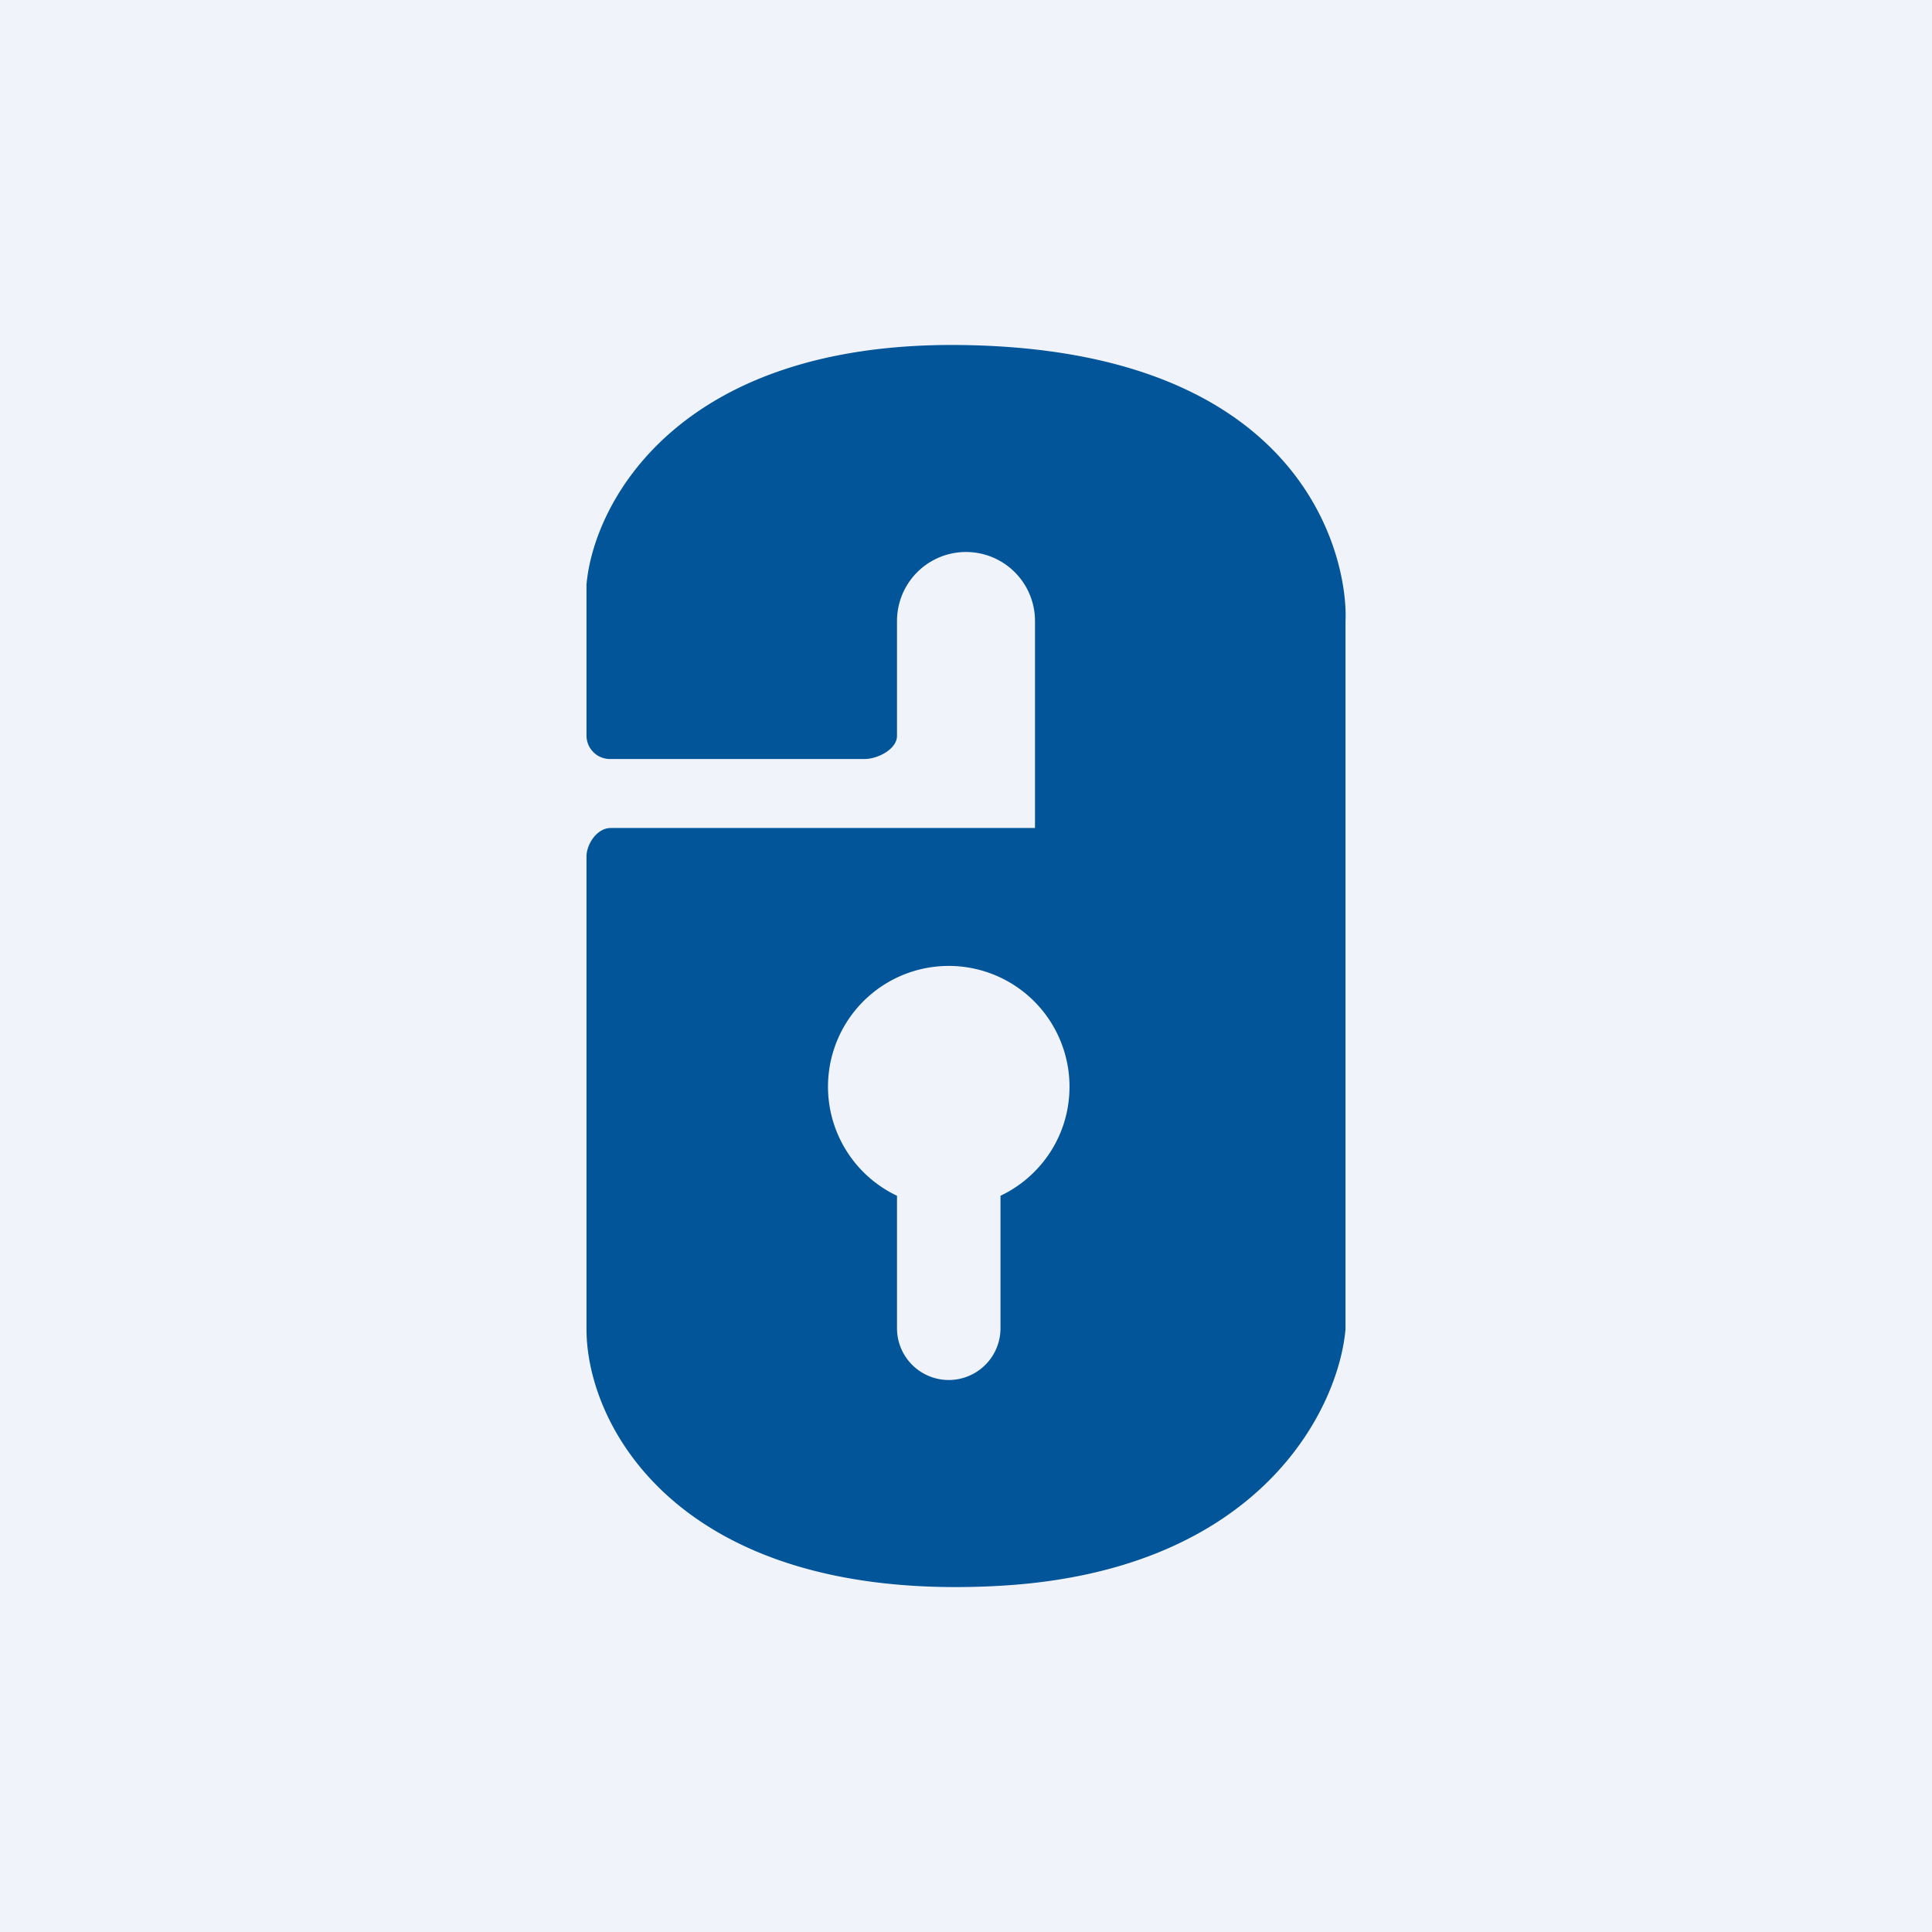
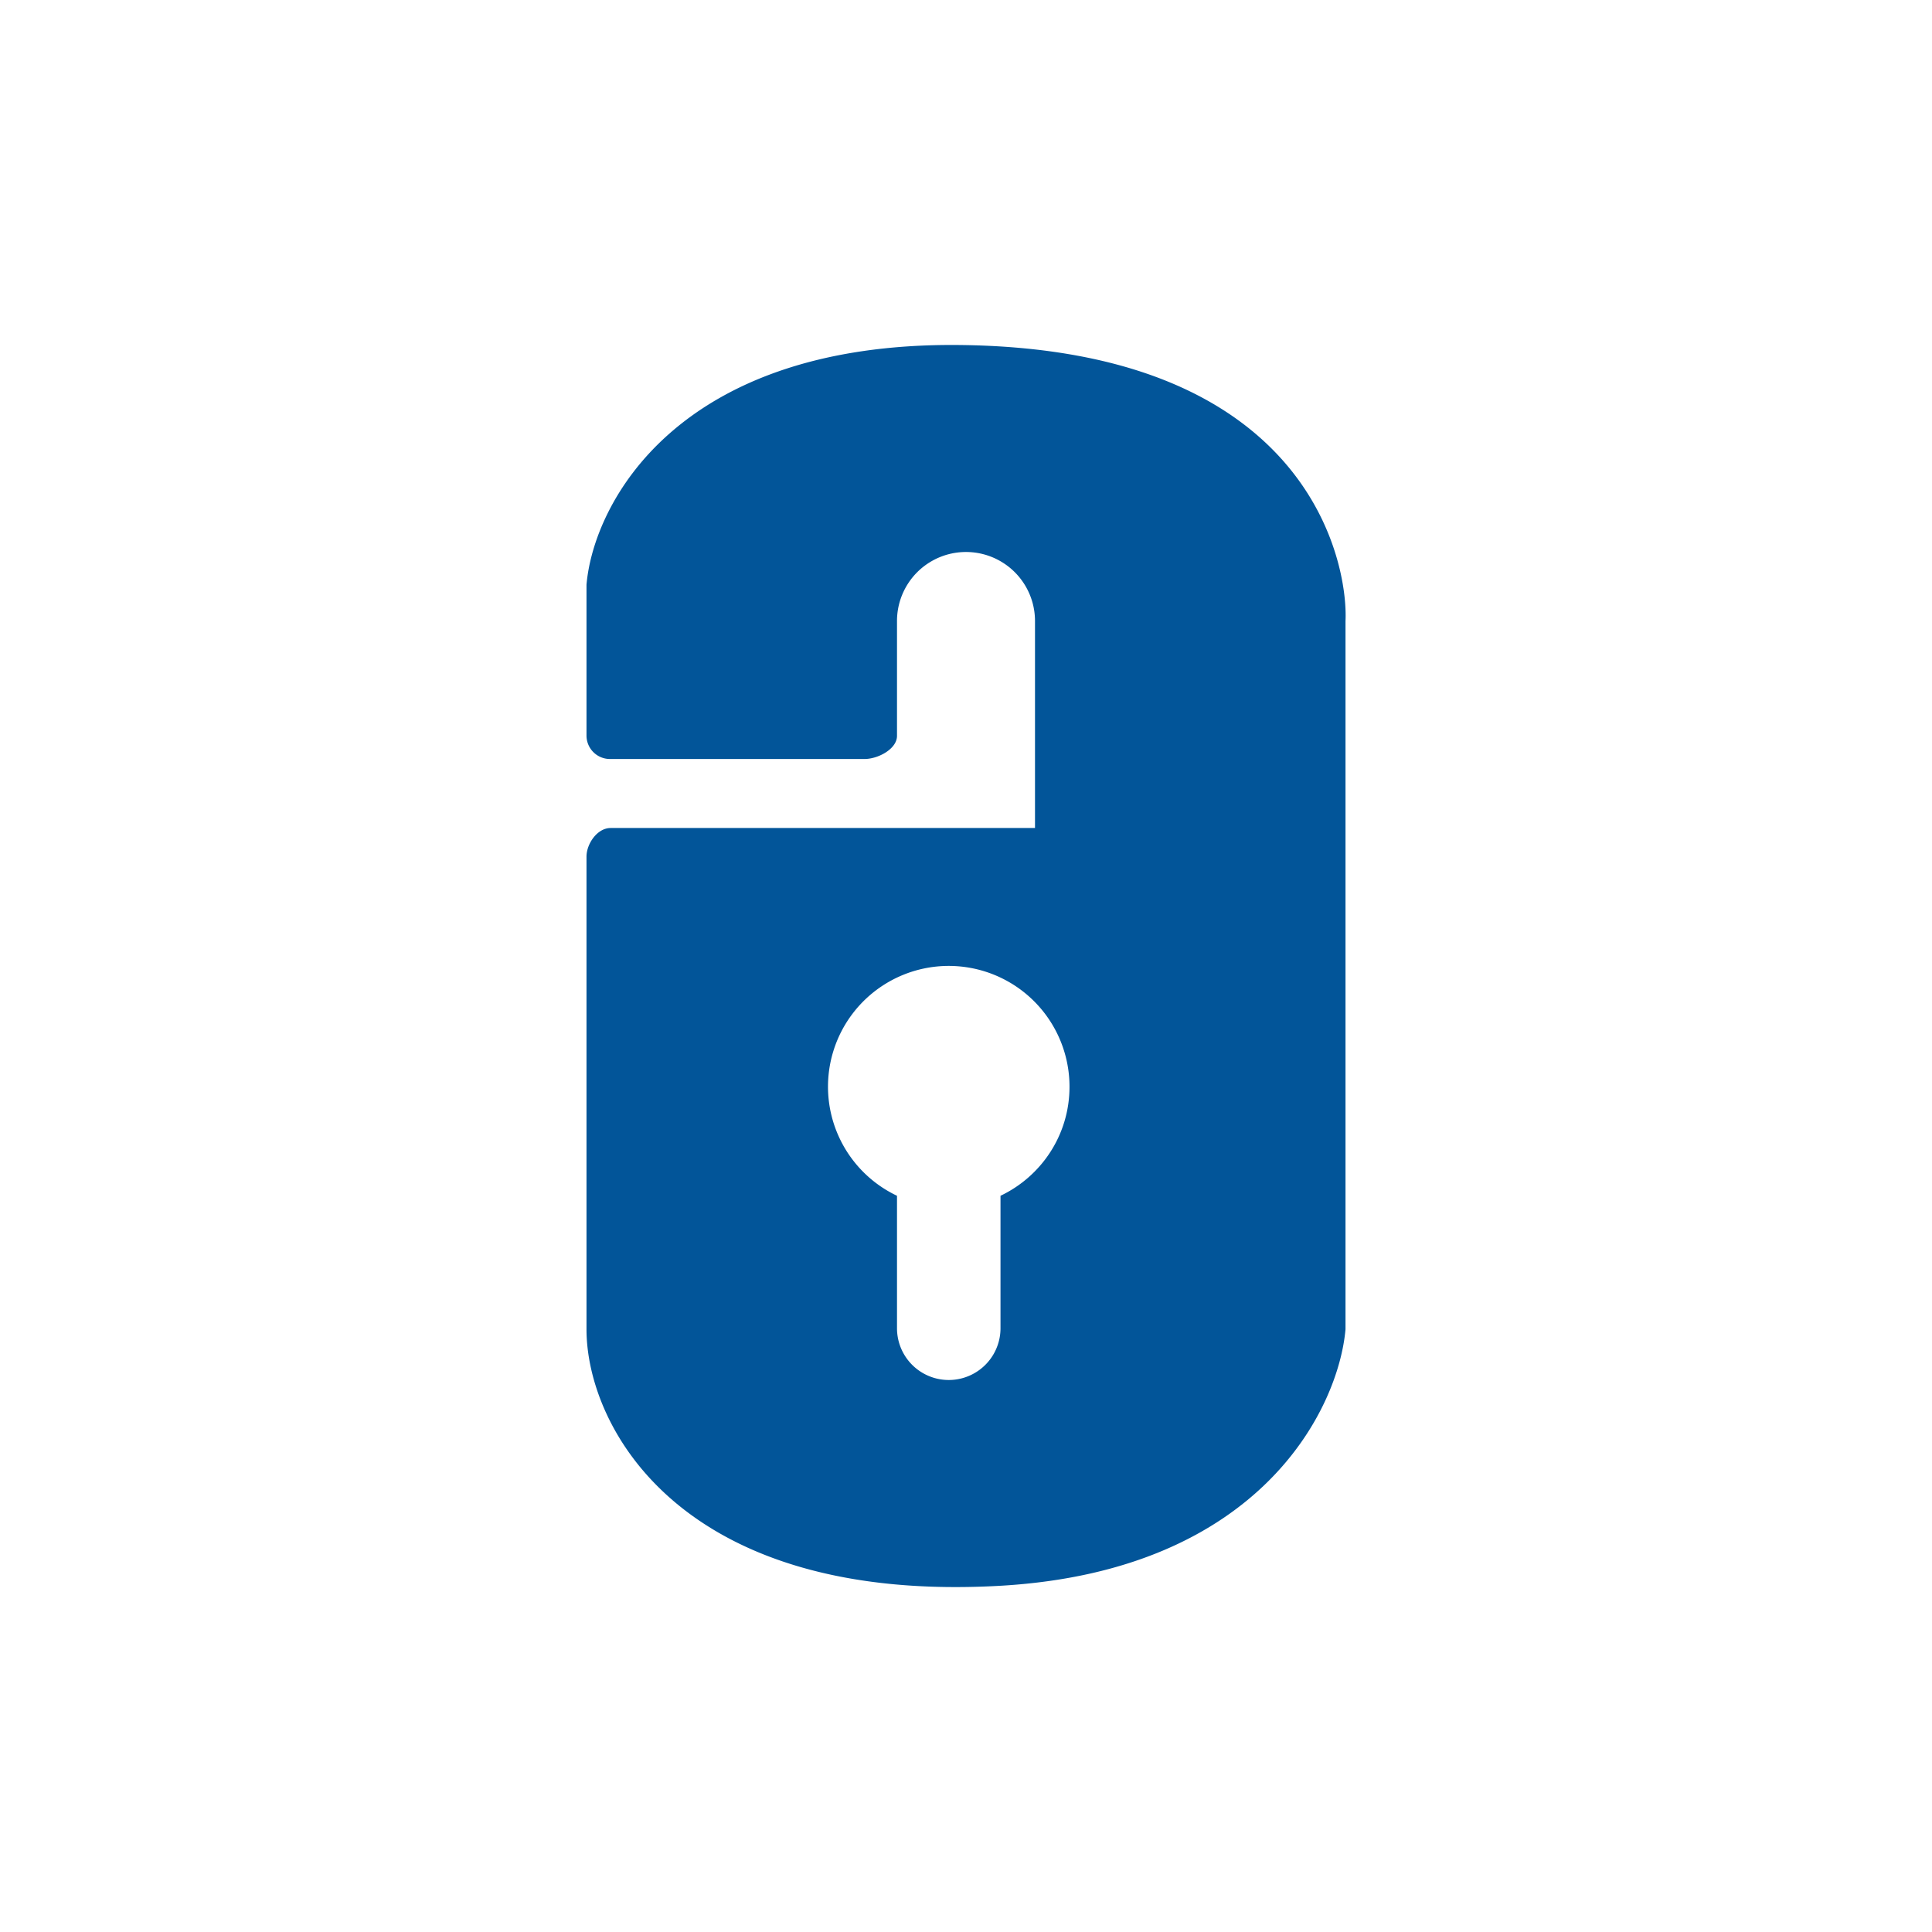
<svg xmlns="http://www.w3.org/2000/svg" width="56" height="56" viewBox="0 0 56 56">
-   <path fill="#F0F3FA" d="M0 0h56v56H0z" />
  <path fill-rule="evenodd" d="M17 21.33v-4.38c.2-2.35 2.62-7.02 10.77-6.95 10.2.09 11.31 6.34 11.23 8v20.53c-.2 2.29-2.45 6.97-9.93 7.43-9.34.56-12.07-4.6-12.07-7.43v-13.7c0-.37.31-.83.7-.83H30v-6a2 2 0 0 0-4 0v3.33c0 .38-.55.67-.94.67H17.7a.68.68 0 0 1-.7-.67ZM31 31.5c0 1.4-.82 2.6-2 3.16v3.84a1.5 1.5 0 0 1-3 0v-3.84a3.5 3.5 0 1 1 5-3.16Z" fill="#025599" />
</svg>